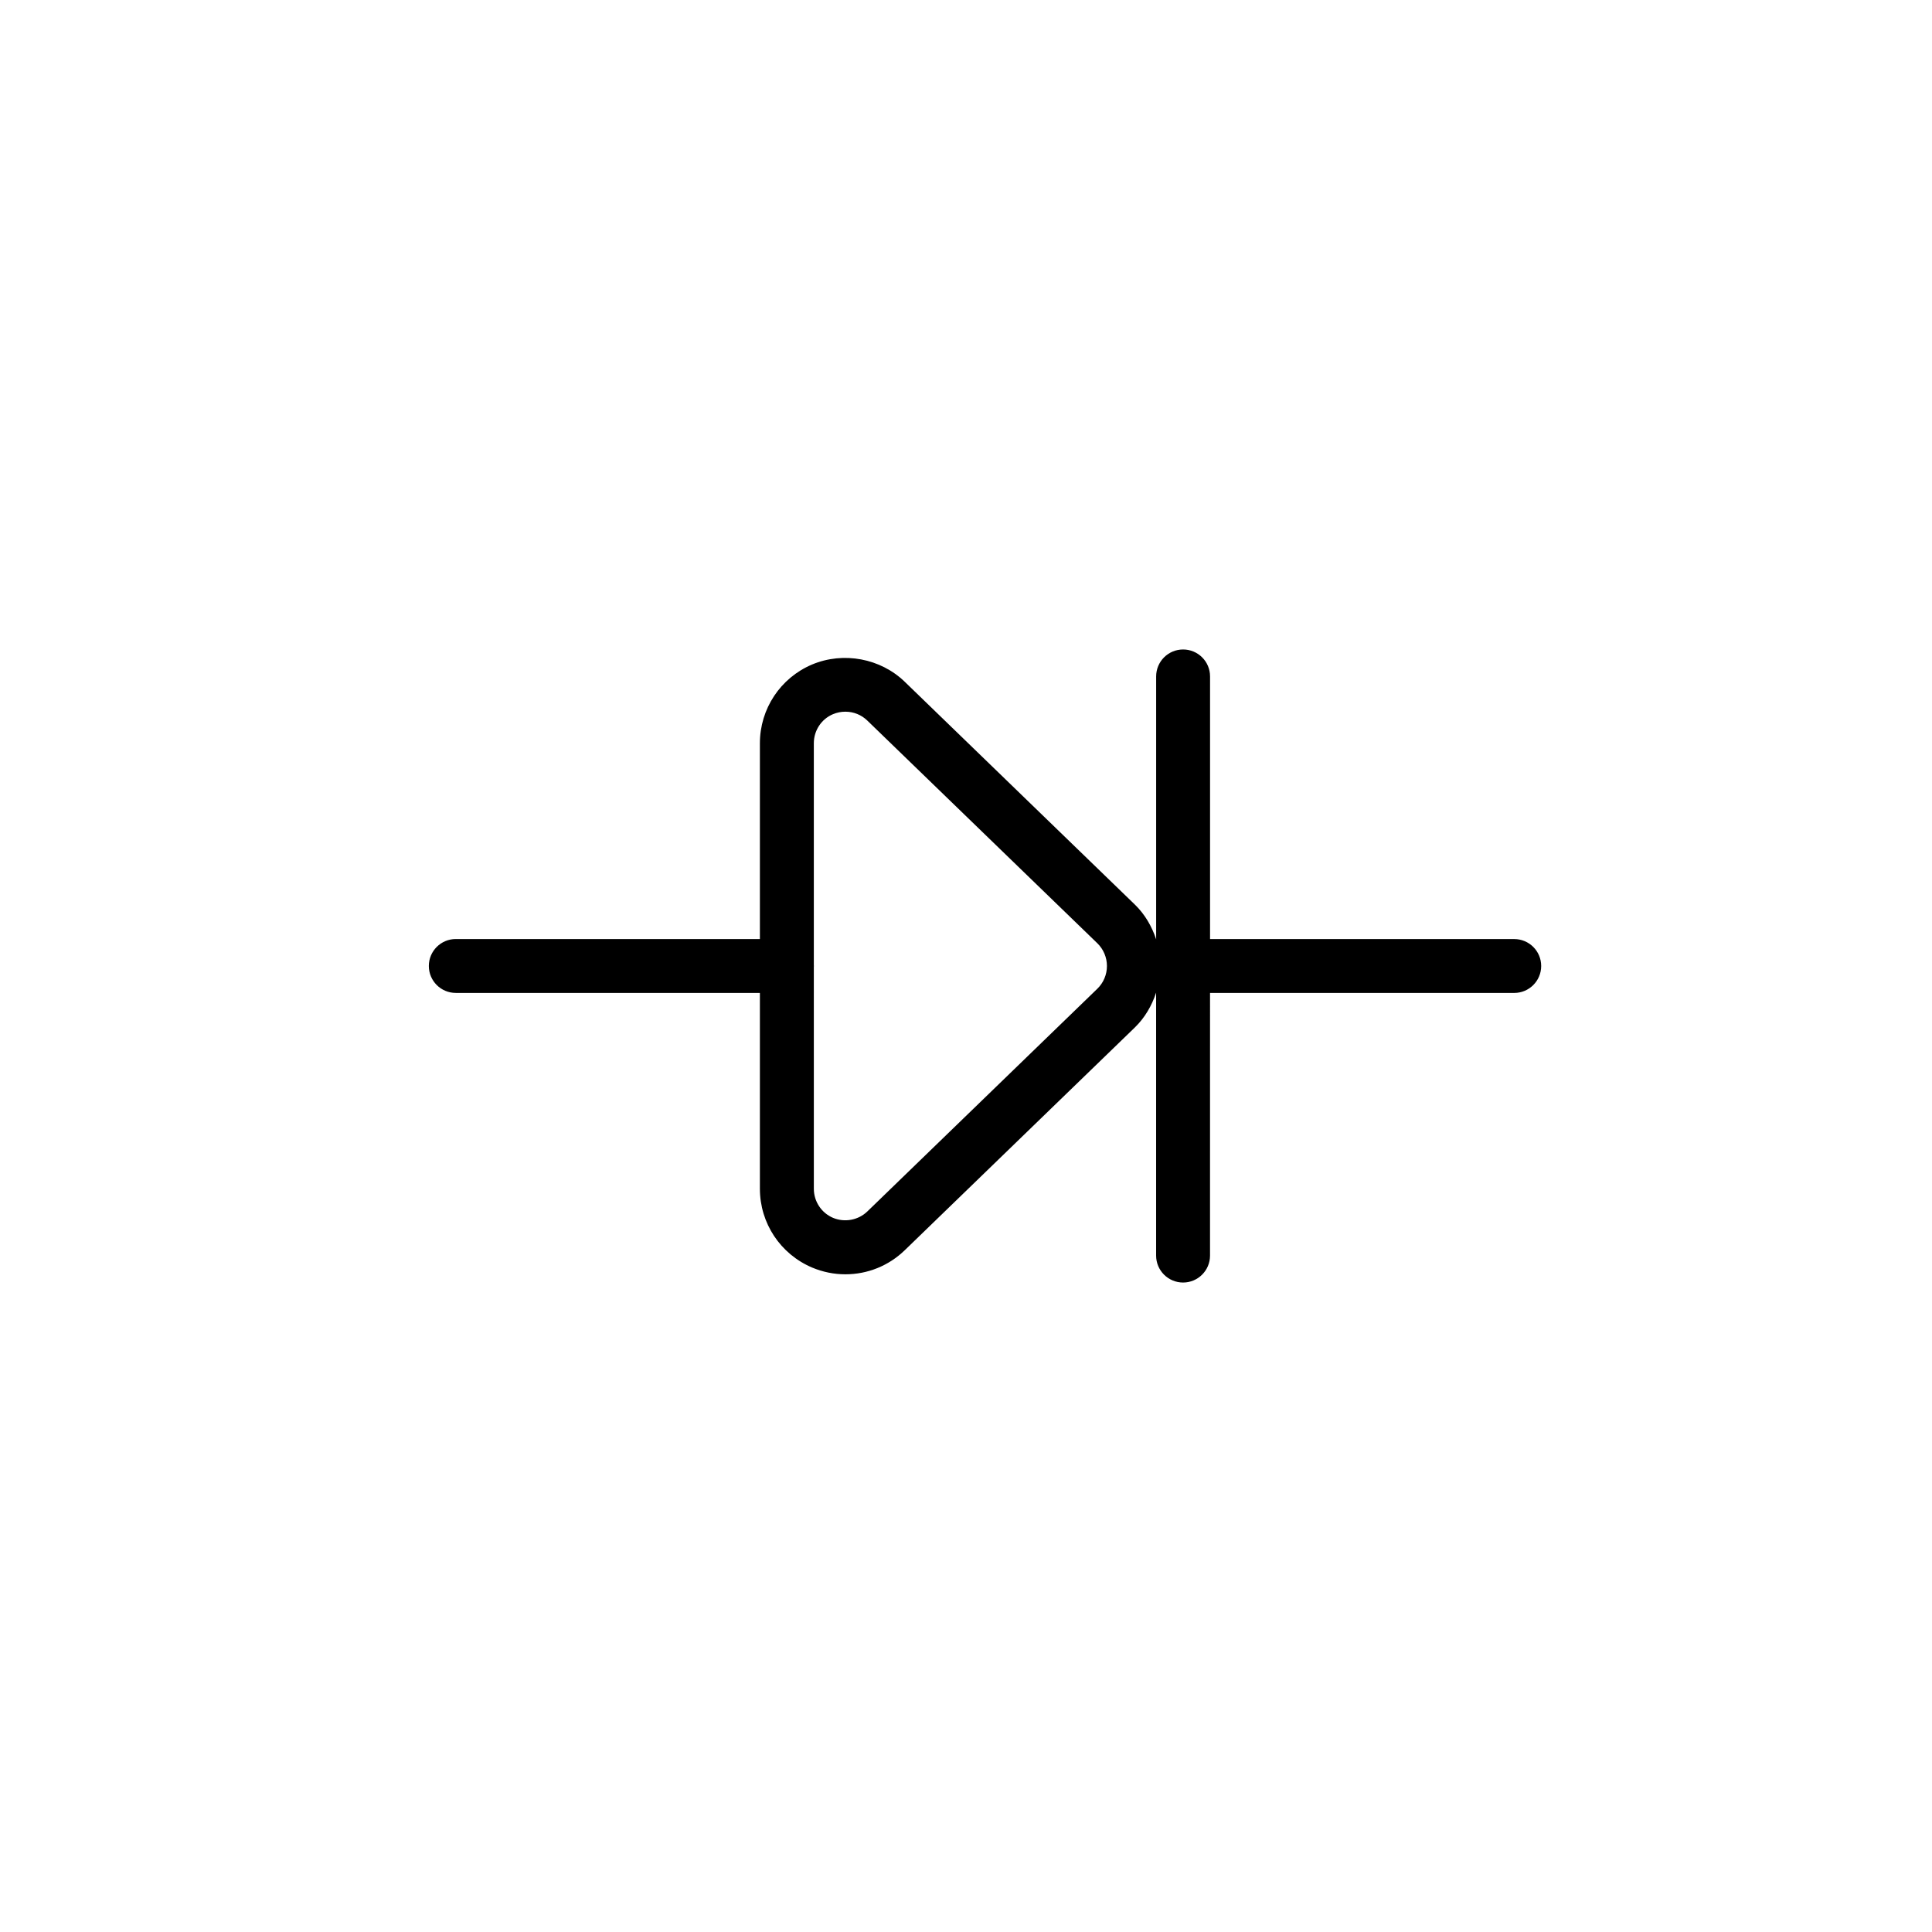
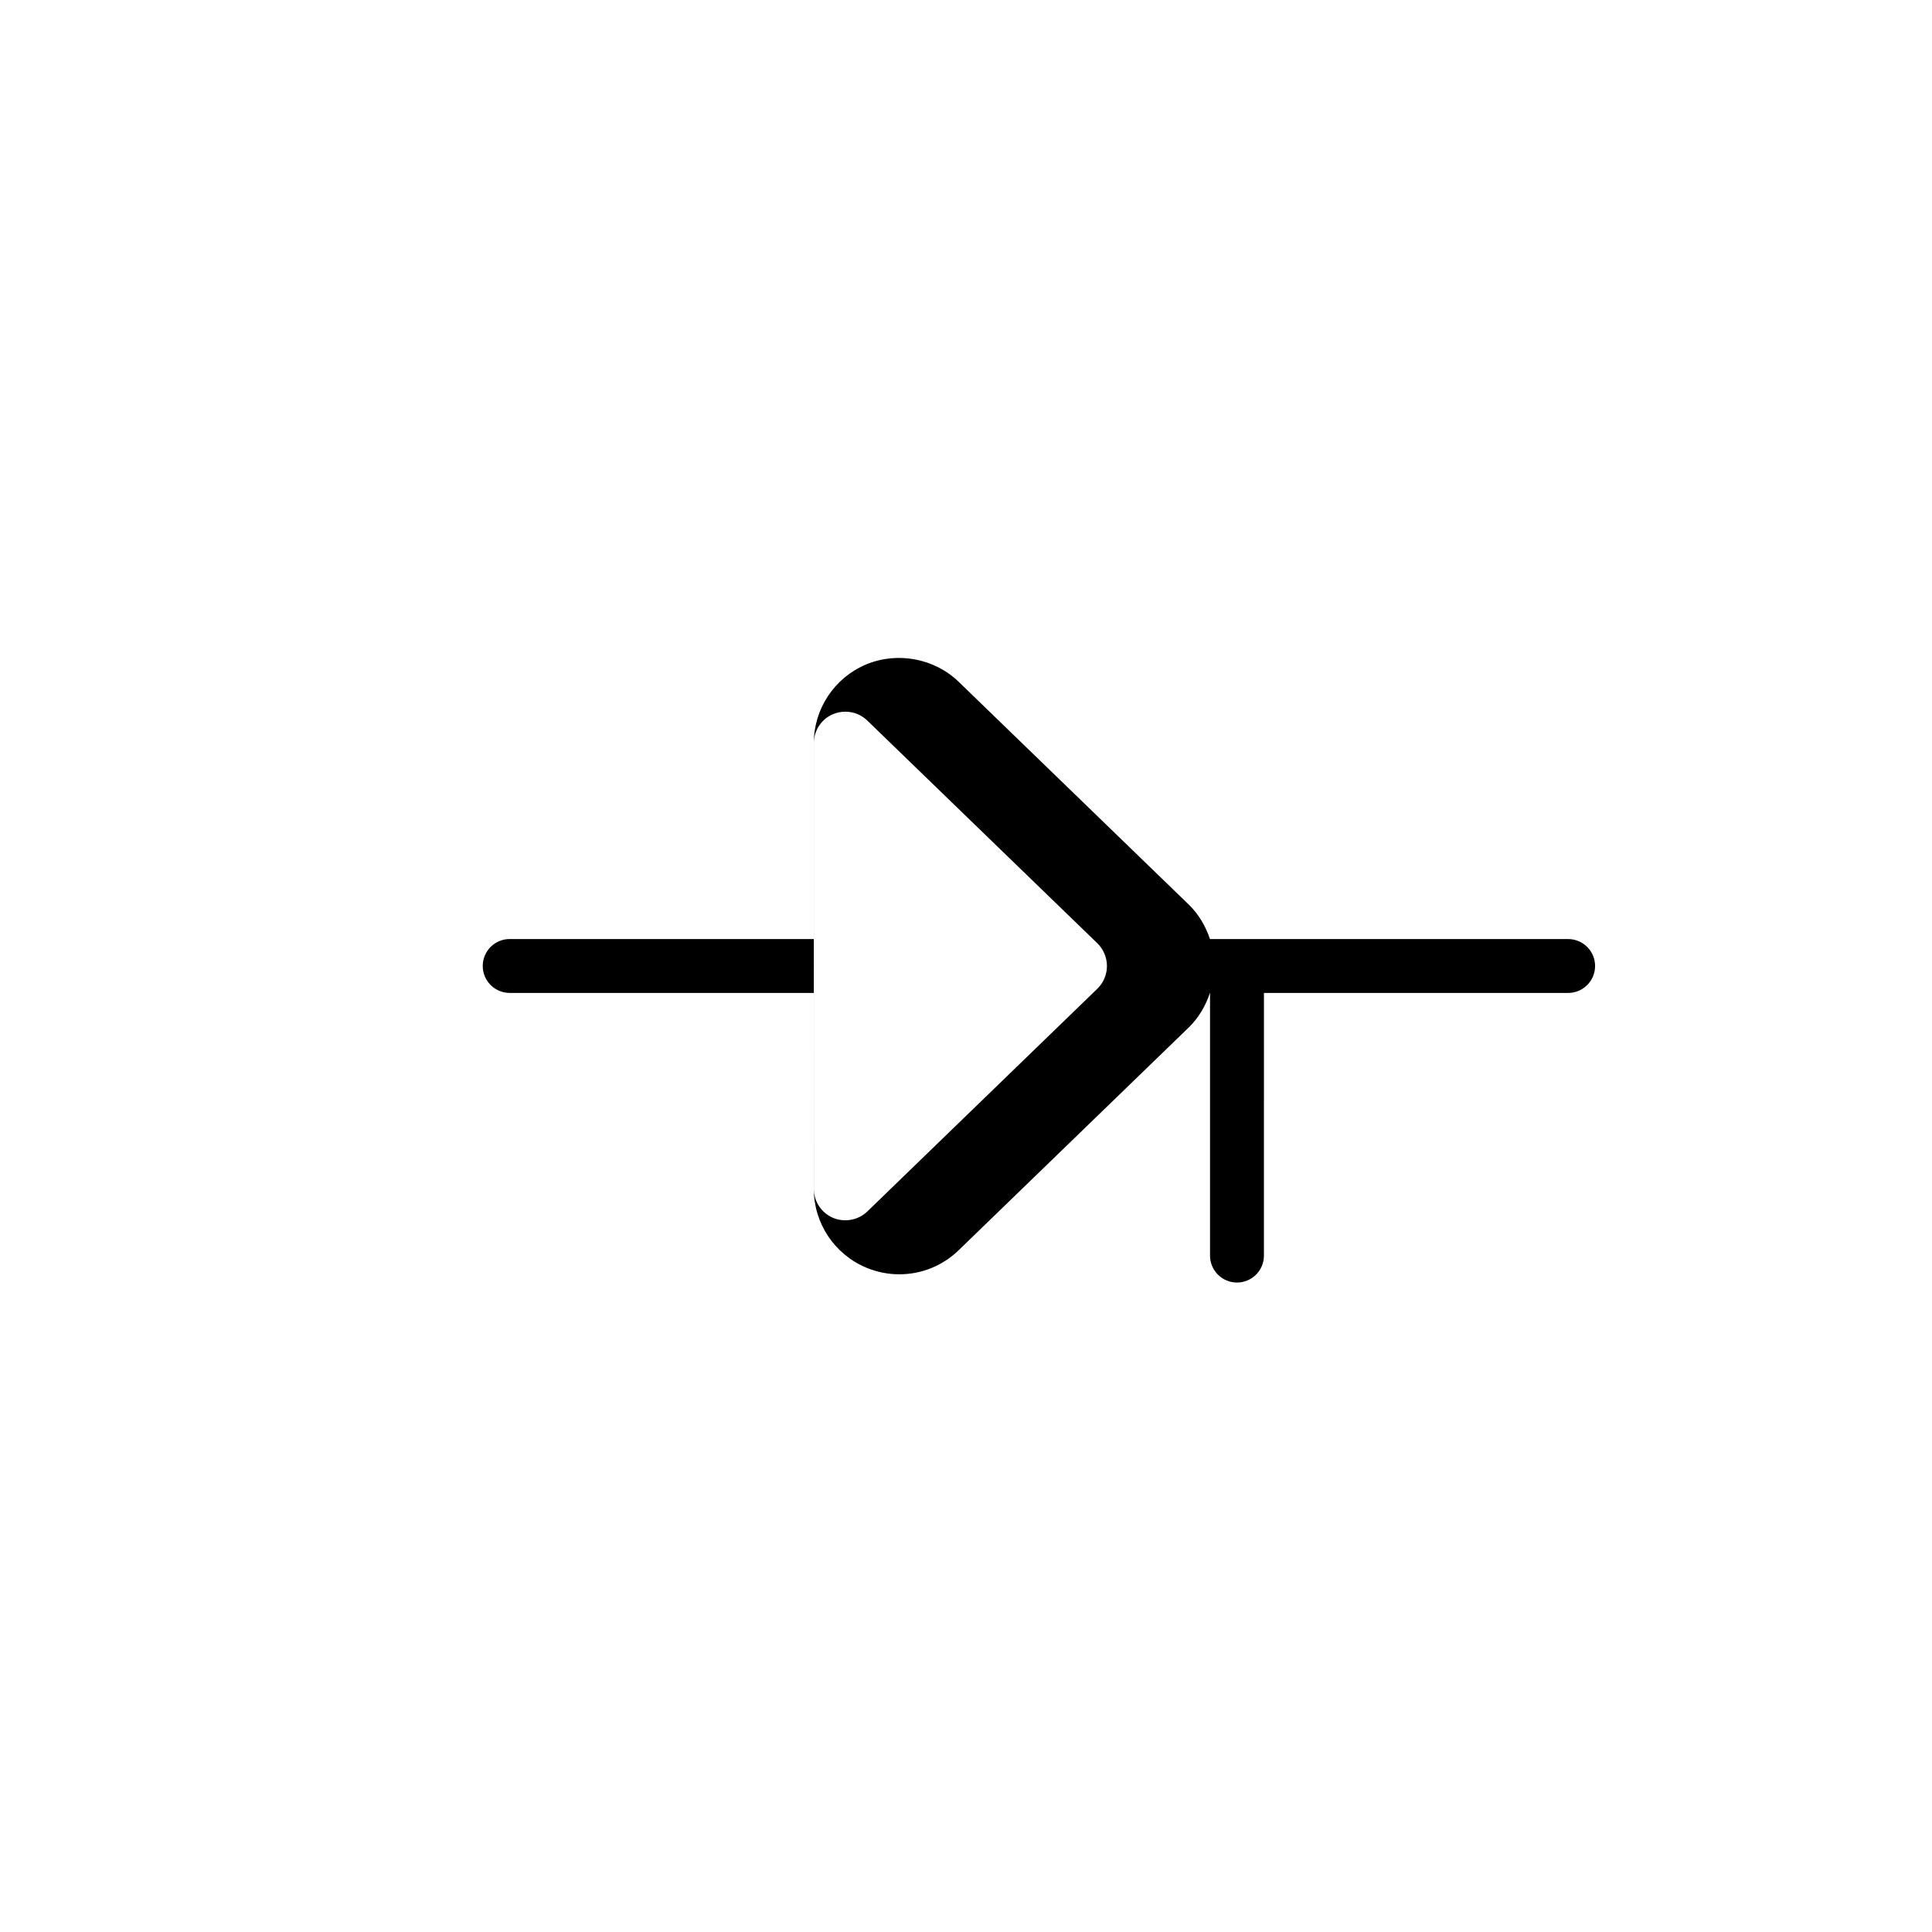
<svg xmlns="http://www.w3.org/2000/svg" fill="#000000" width="800px" height="800px" version="1.1" viewBox="144 144 512 512">
-   <path d="m545.29 392.86h-80.613v-69.602c0-3.945-3.199-7.141-7.141-7.141-3.945 0-7.144 3.195-7.144 7.141v69.676c-1.145-3.449-2.996-6.648-5.633-9.203l-60.973-59.035c-6.402-6.211-16.238-8.098-24.602-4.586-8.383 3.559-13.805 11.75-13.805 20.863v51.891l-80.59-0.012c-3.945 0-7.144 3.195-7.144 7.141 0 3.941 3.199 7.141 7.144 7.141l80.59 0.012v51.891c0 9.113 5.422 17.305 13.844 20.879 2.832 1.184 5.793 1.785 8.805 1.785 5.906 0 11.496-2.266 15.75-6.387l60.984-59.043c2.629-2.559 4.484-5.762 5.621-9.215v69.688c0 3.945 3.199 7.141 7.144 7.141 3.941 0 7.141-3.195 7.141-7.141l0.004-69.605h80.613c3.945 0 7.144-3.195 7.144-7.141 0-3.941-3.195-7.137-7.141-7.137zm-110.46 13.145-60.973 59.039c-2.383 2.309-6 2.984-9.082 1.703-3.098-1.316-5.098-4.344-5.098-7.715l-0.004-58.836c0-0.07 0.02-0.125 0.02-0.195 0-0.07-0.02-0.125-0.02-0.195v-58.836c0-3.371 1.996-6.402 5.066-7.699 1.055-0.441 2.16-0.664 3.293-0.664 2.191 0 4.254 0.832 5.812 2.348l60.98 59.035c1.605 1.562 2.527 3.75 2.527 6 0.008 2.258-0.918 4.461-2.523 6.016z" />
+   <path d="m545.29 392.86h-80.613v-69.602v69.676c-1.145-3.449-2.996-6.648-5.633-9.203l-60.973-59.035c-6.402-6.211-16.238-8.098-24.602-4.586-8.383 3.559-13.805 11.75-13.805 20.863v51.891l-80.59-0.012c-3.945 0-7.144 3.195-7.144 7.141 0 3.941 3.199 7.141 7.144 7.141l80.59 0.012v51.891c0 9.113 5.422 17.305 13.844 20.879 2.832 1.184 5.793 1.785 8.805 1.785 5.906 0 11.496-2.266 15.75-6.387l60.984-59.043c2.629-2.559 4.484-5.762 5.621-9.215v69.688c0 3.945 3.199 7.141 7.144 7.141 3.941 0 7.141-3.195 7.141-7.141l0.004-69.605h80.613c3.945 0 7.144-3.195 7.144-7.141 0-3.941-3.195-7.137-7.141-7.137zm-110.46 13.145-60.973 59.039c-2.383 2.309-6 2.984-9.082 1.703-3.098-1.316-5.098-4.344-5.098-7.715l-0.004-58.836c0-0.07 0.02-0.125 0.02-0.195 0-0.07-0.02-0.125-0.02-0.195v-58.836c0-3.371 1.996-6.402 5.066-7.699 1.055-0.441 2.16-0.664 3.293-0.664 2.191 0 4.254 0.832 5.812 2.348l60.98 59.035c1.605 1.562 2.527 3.75 2.527 6 0.008 2.258-0.918 4.461-2.523 6.016z" />
</svg>